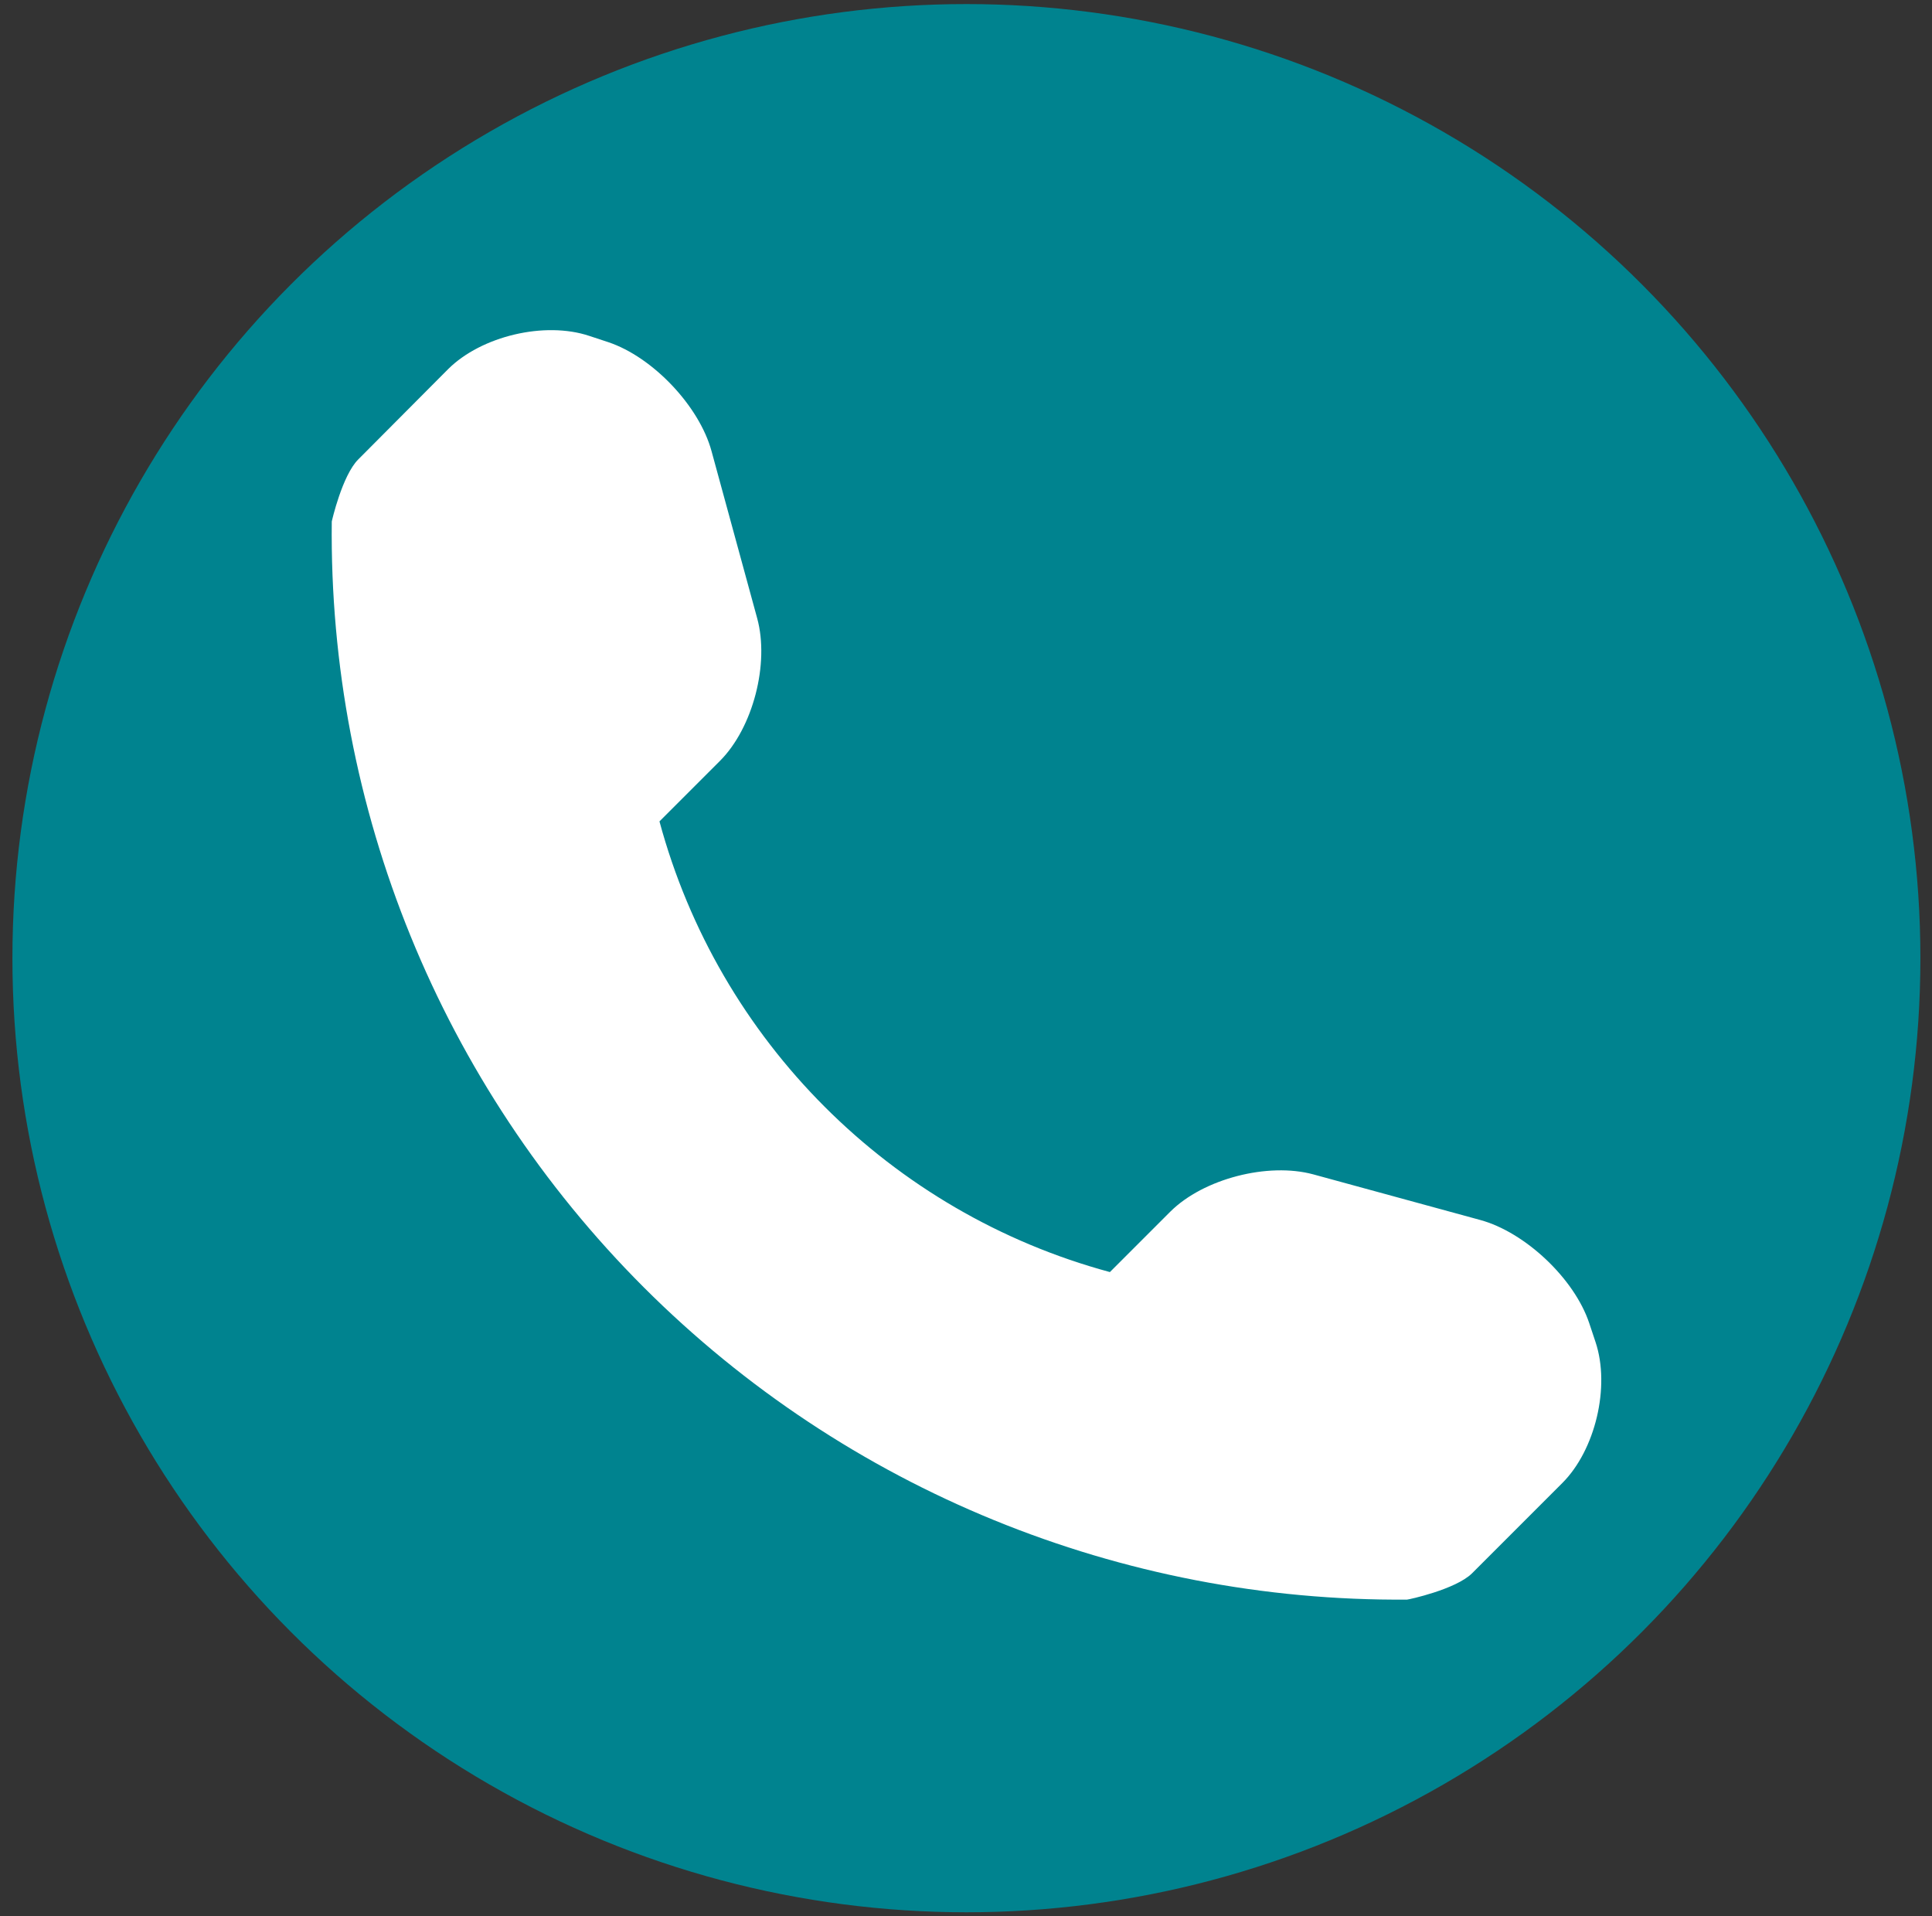
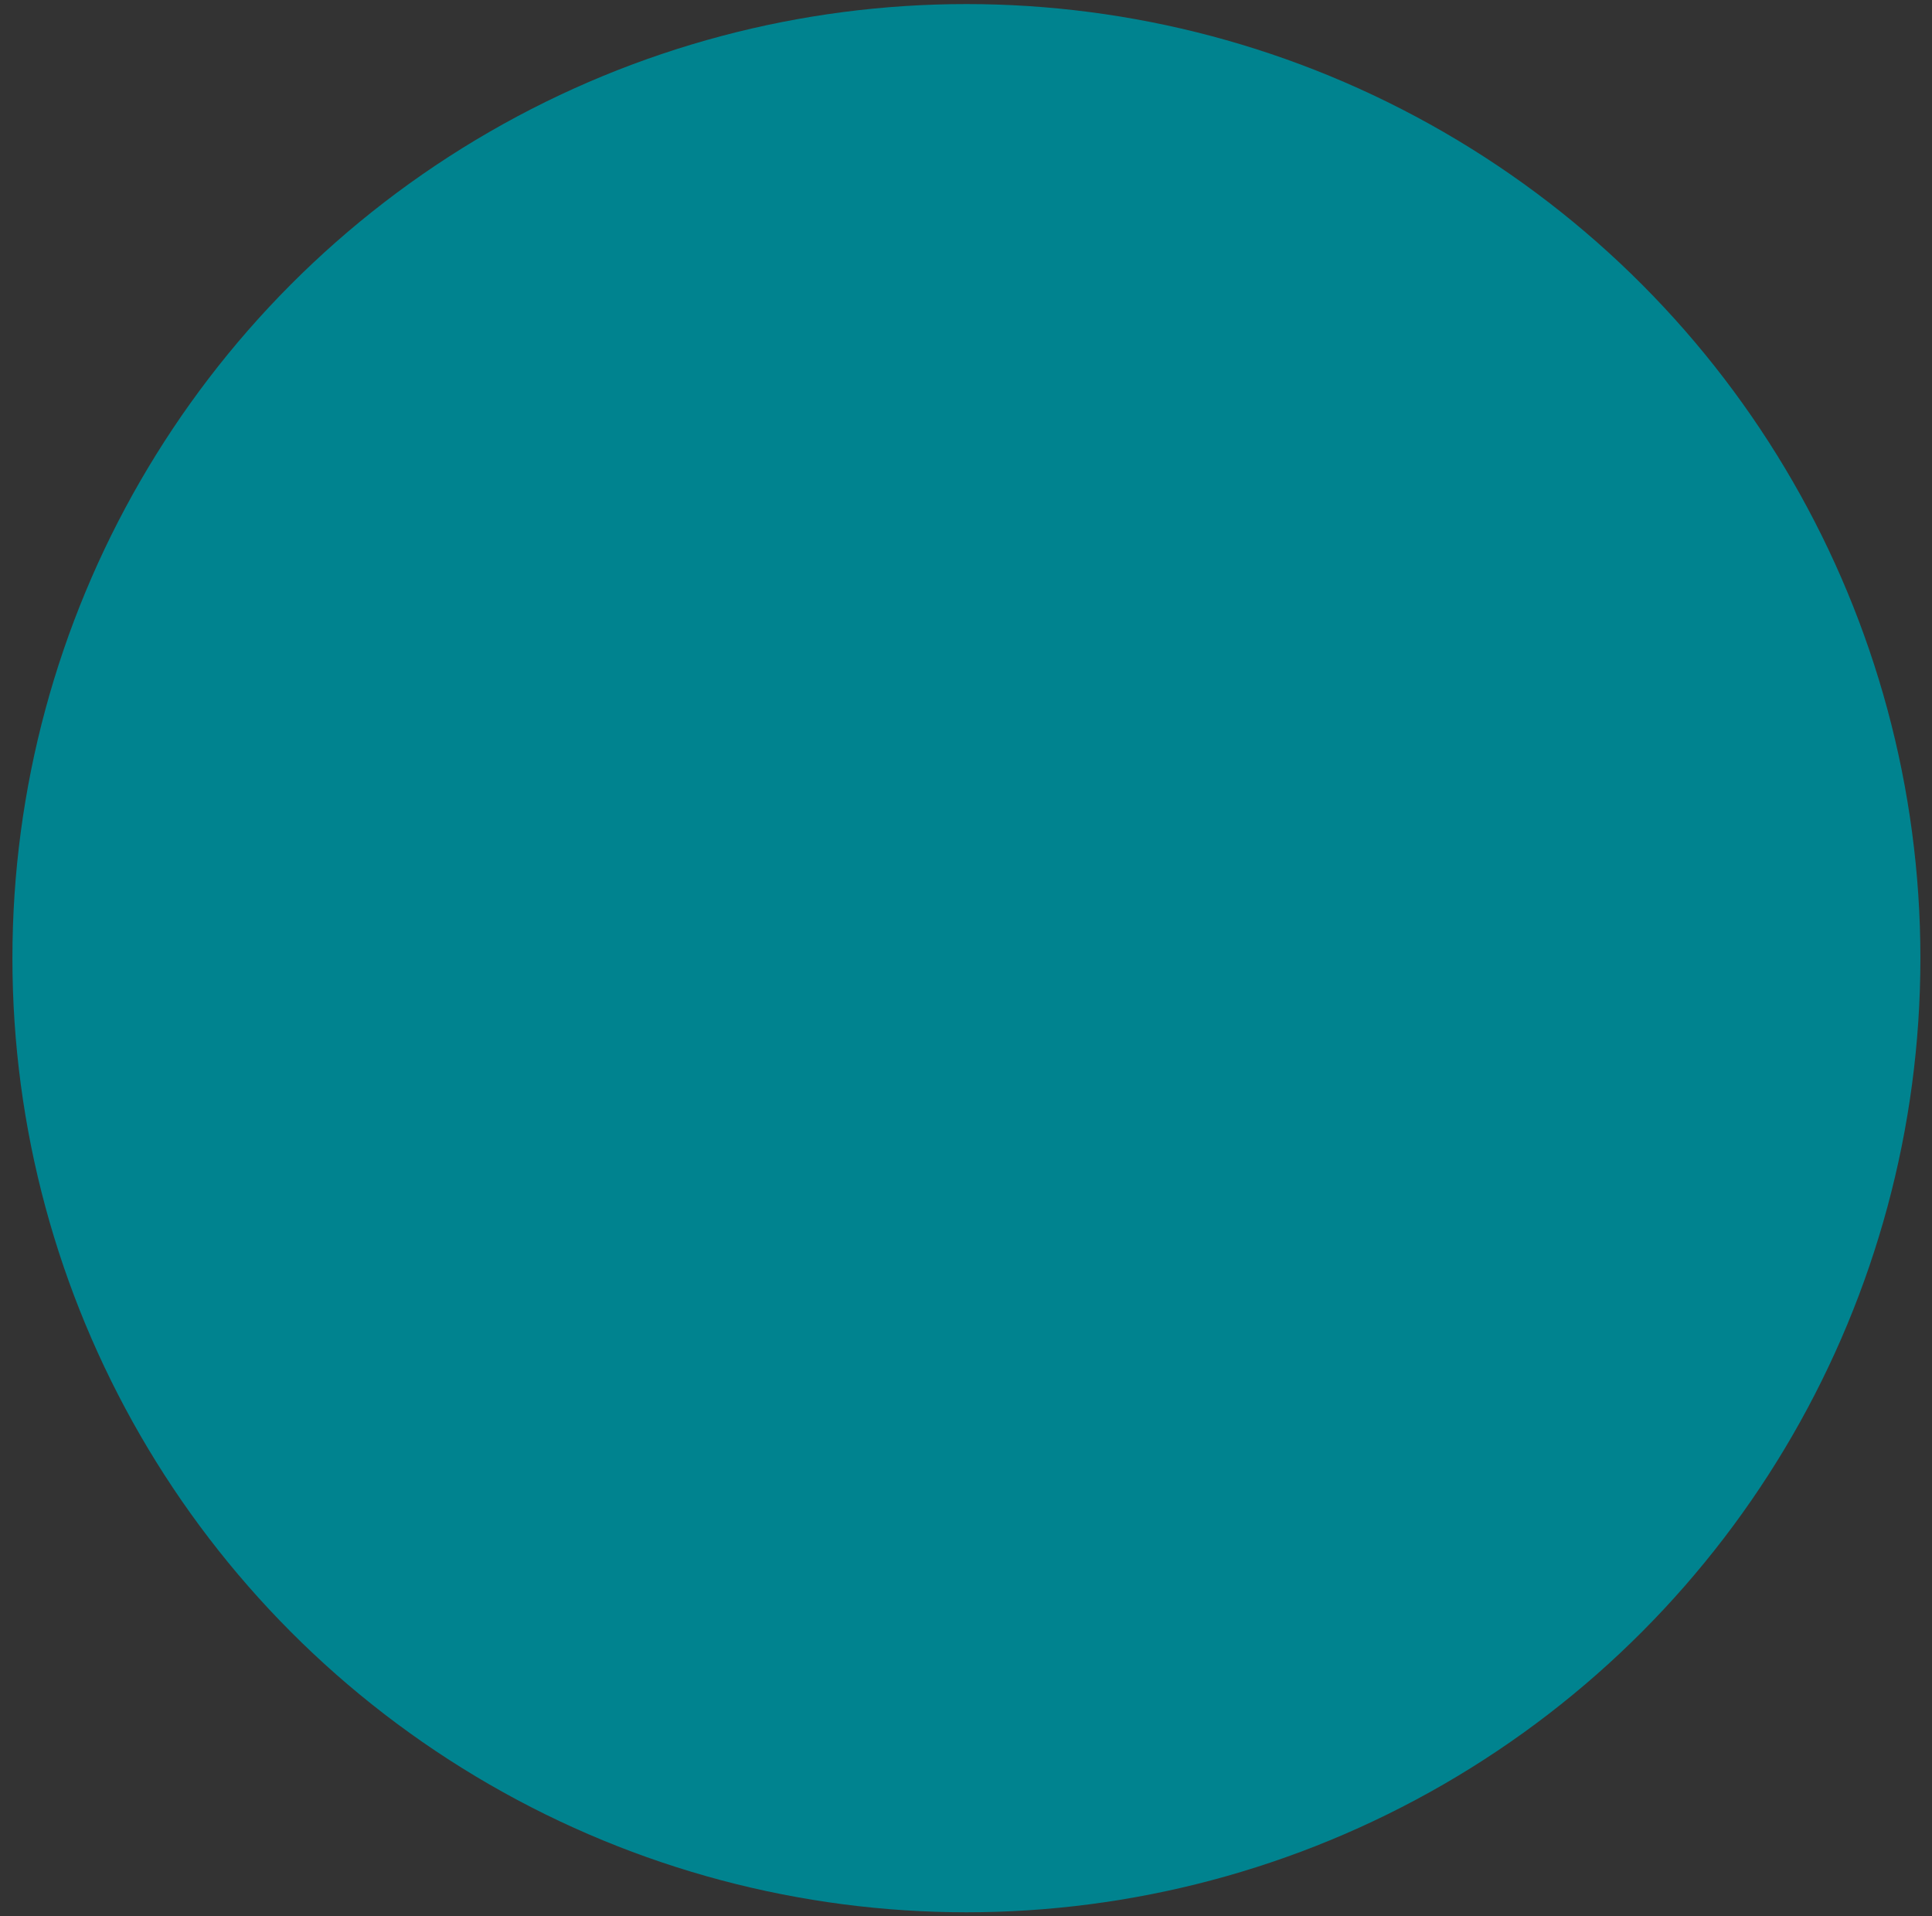
<svg xmlns="http://www.w3.org/2000/svg" version="1.1" id="Ebene_1" x="0px" y="0px" viewBox="0 0 949.2 941.3" style="enable-background:new 0 0 949.2 941.3;" xml:space="preserve">
  <rect x="0" y="0" width="949.2" height="941.3" fill="#333333" stroke="none" />
  <style type="text/css">
	.st0{fill:#00838F;}
	.st1{fill:#FFFFFF;}
</style>
  <g id="Ebene_2_00000088840616151264060190000013082370371989413050_">
    <circle class="st0" cx="474.8" cy="470.7" r="468.7" />
  </g>
  <g id="Ebene_1_00000015330909375757191130000015398303975899986326_">
-     <path class="st1" d="M783.9,659.3l-3.1-9.3c-7.3-21.9-31.5-44.7-53.6-50.7l-82-22.4c-22.2-6-53.9,2.1-70.2,18.3l-29.7,29.7   C437.6,595.8,353.1,511.3,324,403.5l29.7-29.7c16.3-16.3,24.4-47.9,18.3-70.1l-22.4-82c-6-22.2-28.9-46.3-50.7-53.6l-9.4-3.1   c-21.9-7.3-53,0.1-69.3,16.3L176,225.7c-7.9,7.9-13,30.4-13,30.5c-1.6,140.9,53.7,276.6,153.3,376.2   c99.4,99.4,234.6,154.5,375,153.4c0.7,0,23.9-5,31.9-12.9l44.4-44.4C783.8,712.3,791.2,681.2,783.9,659.3z" />
-   </g>
+     </g>
</svg>